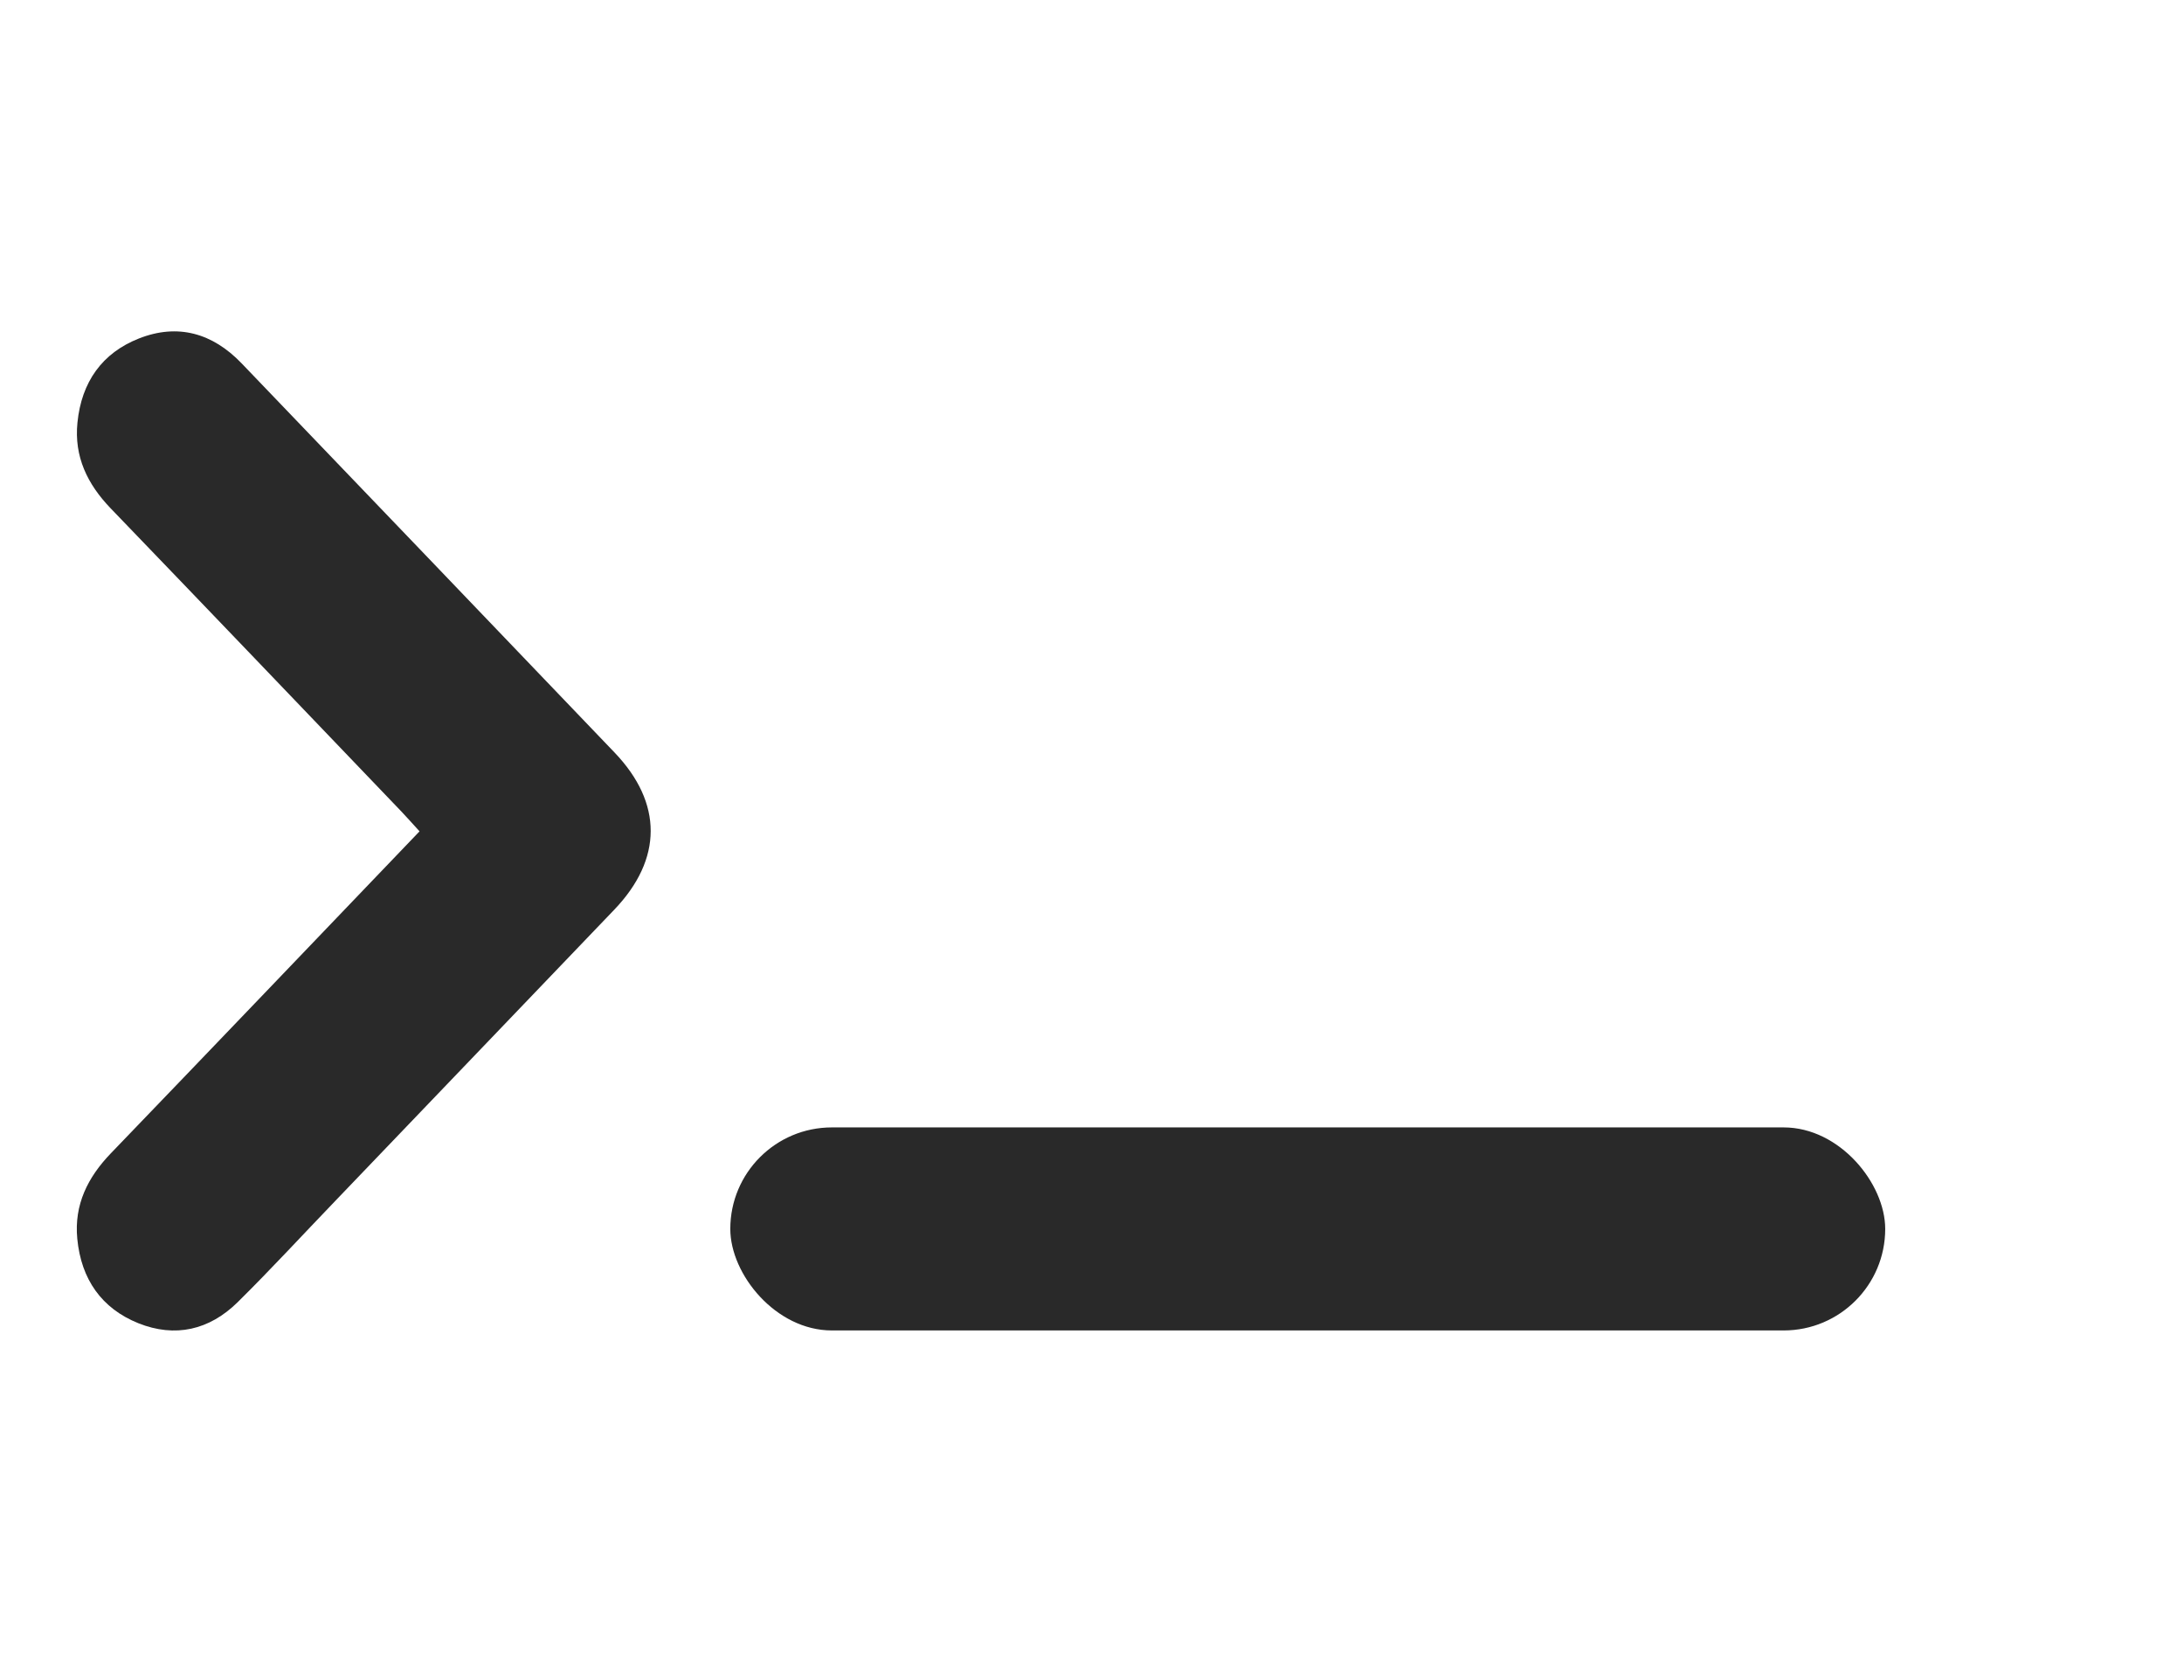
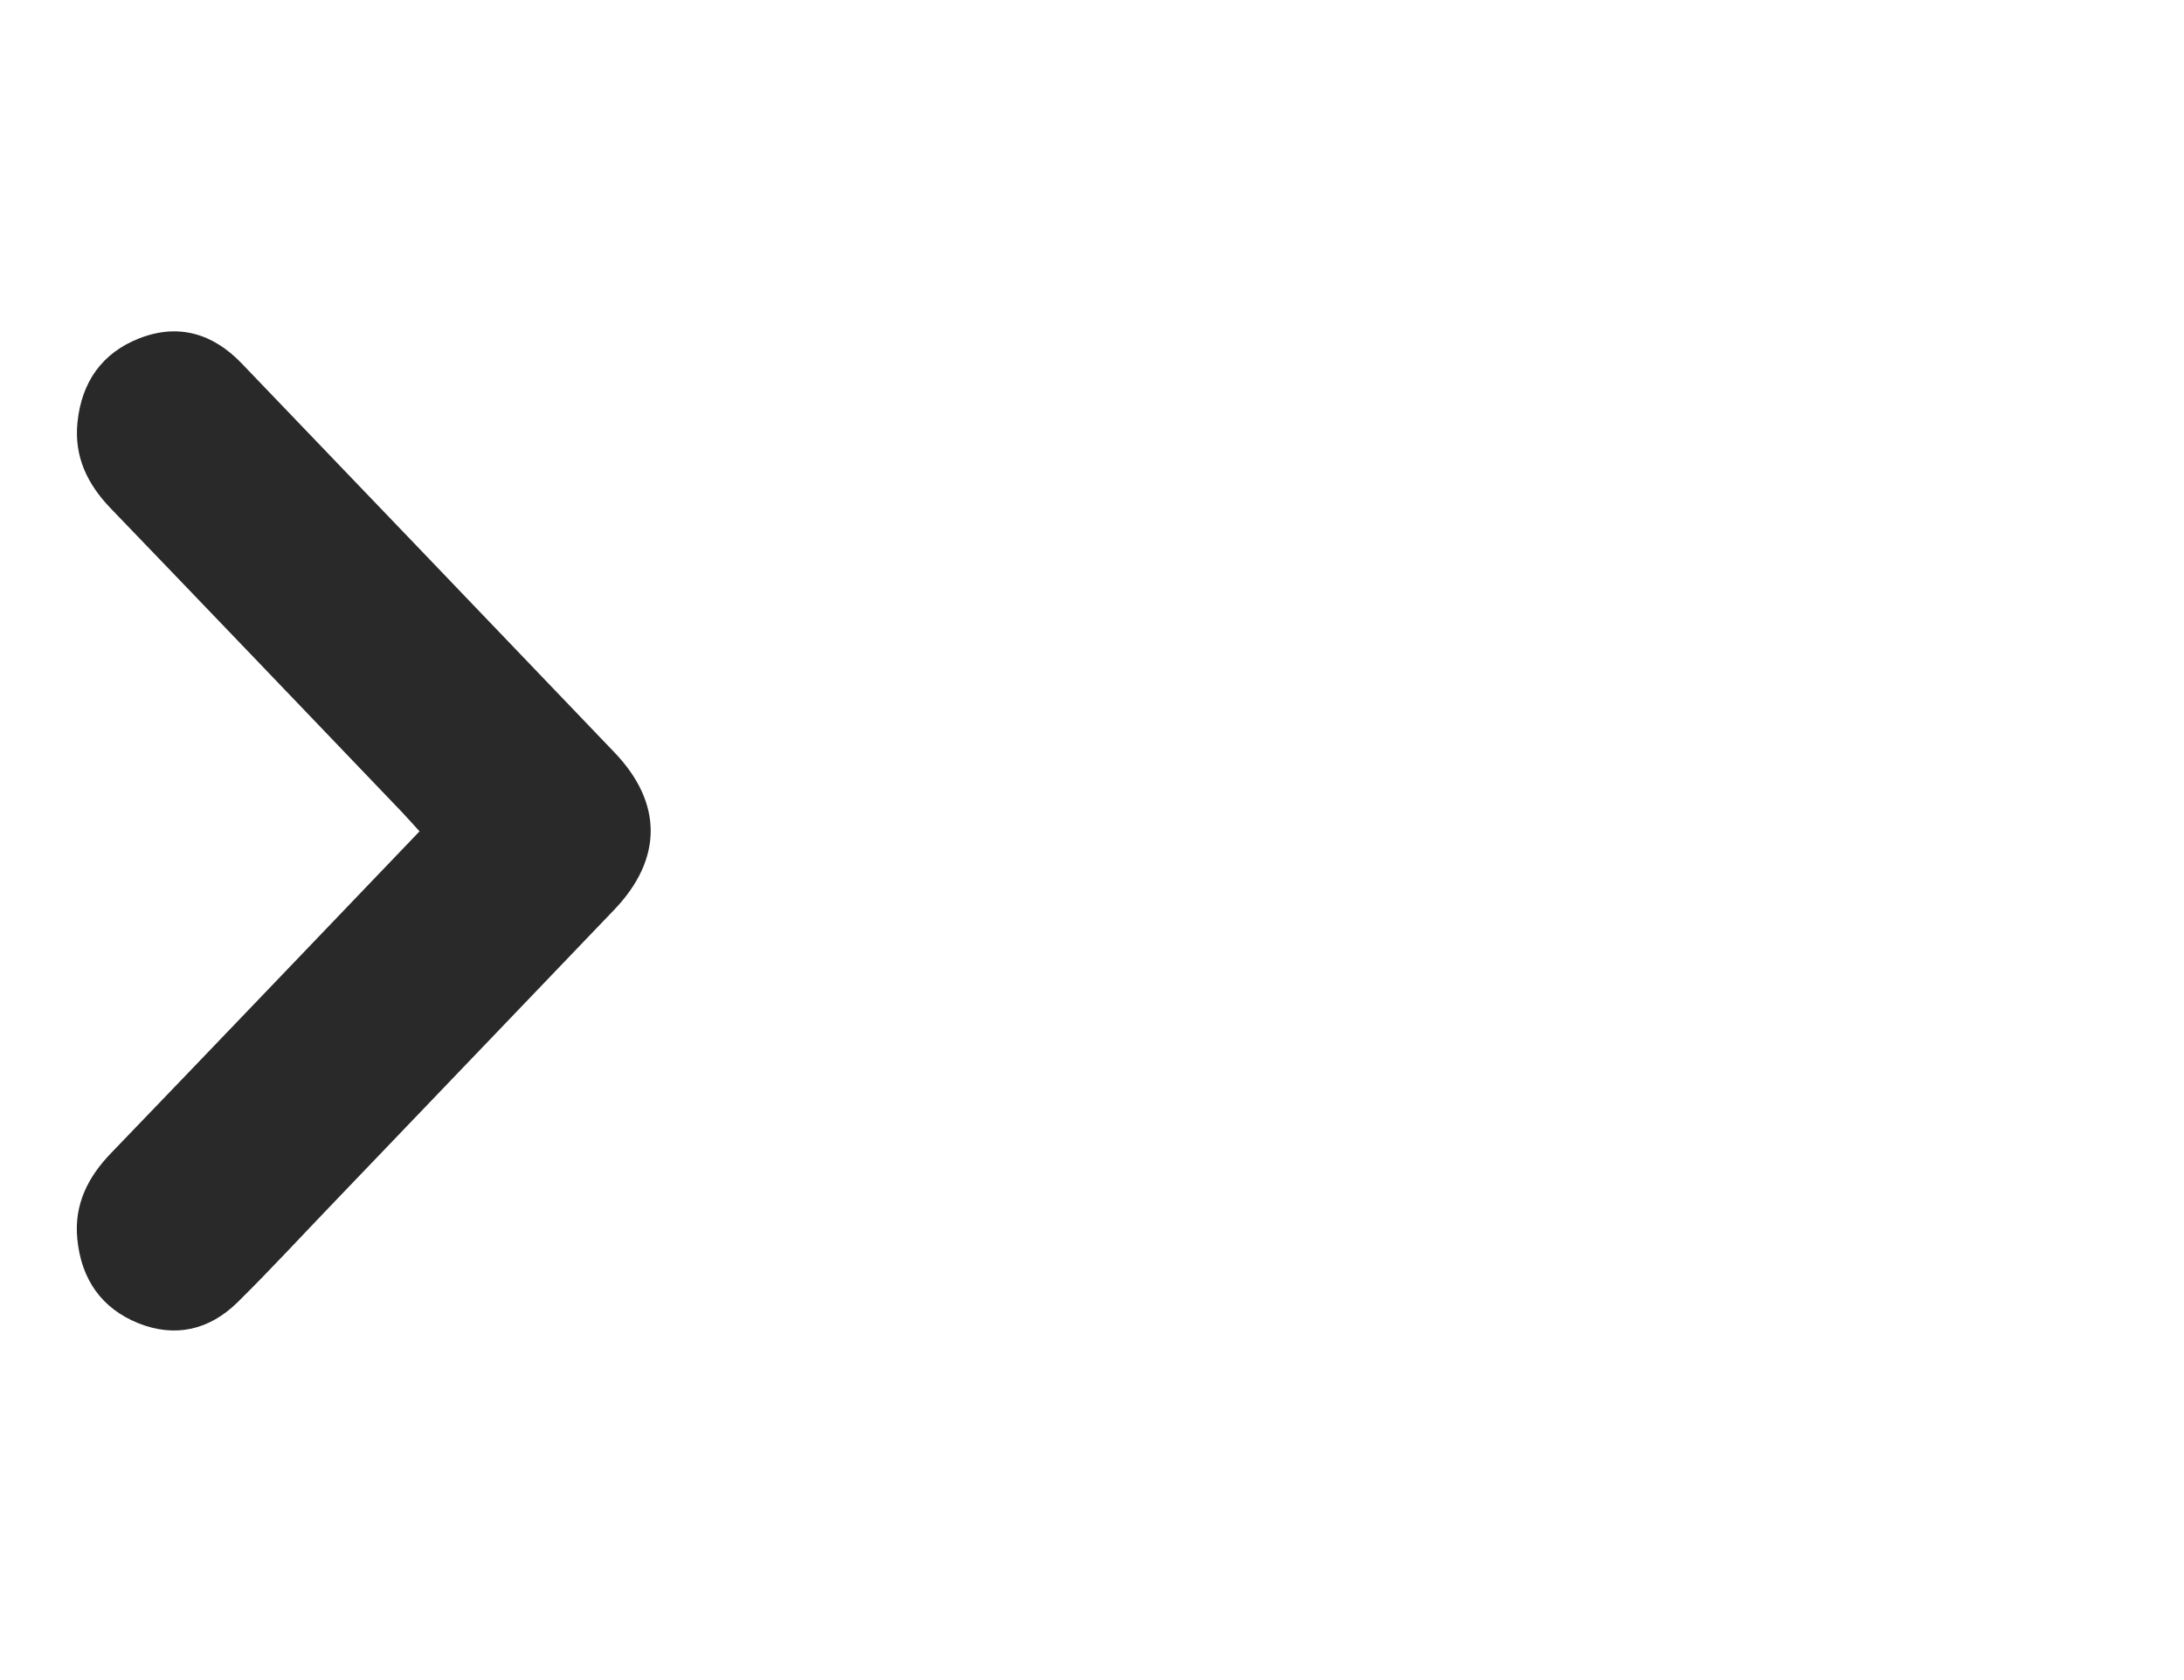
<svg xmlns="http://www.w3.org/2000/svg" width="26" height="20" viewBox="0 0 26 20" fill="none">
  <g clip-path="url(#clip0_8_1675)">
    <path d="M4.994 9.897C3.753 11.192 2.539 12.463 1.319 13.73C1.046 14.014 0.881 14.339 0.92 14.746C0.966 15.231 1.212 15.577 1.647 15.752C2.085 15.927 2.492 15.834 2.83 15.501C3.229 15.107 3.61 14.692 4 14.287C5.103 13.135 6.208 11.984 7.312 10.83C7.89 10.227 7.891 9.559 7.316 8.958C5.836 7.412 4.357 5.868 2.875 4.324C2.529 3.964 2.115 3.848 1.655 4.029C1.217 4.201 0.97 4.547 0.922 5.031C0.881 5.438 1.042 5.764 1.315 6.049C2.472 7.25 3.625 8.456 4.779 9.661C4.847 9.732 4.911 9.806 4.996 9.898L4.994 9.897Z" fill="#292929" />
-     <rect x="8.694" y="13.421" width="13.749" height="2.417" rx="1.209" fill="#292929" />
  </g>
  <defs>
    <clipPath id="clip0_8_1675">
      <rect width="25" height="19" fill="white" transform="translate(0.915 0.372)" />
    </clipPath>
  </defs>
</svg>